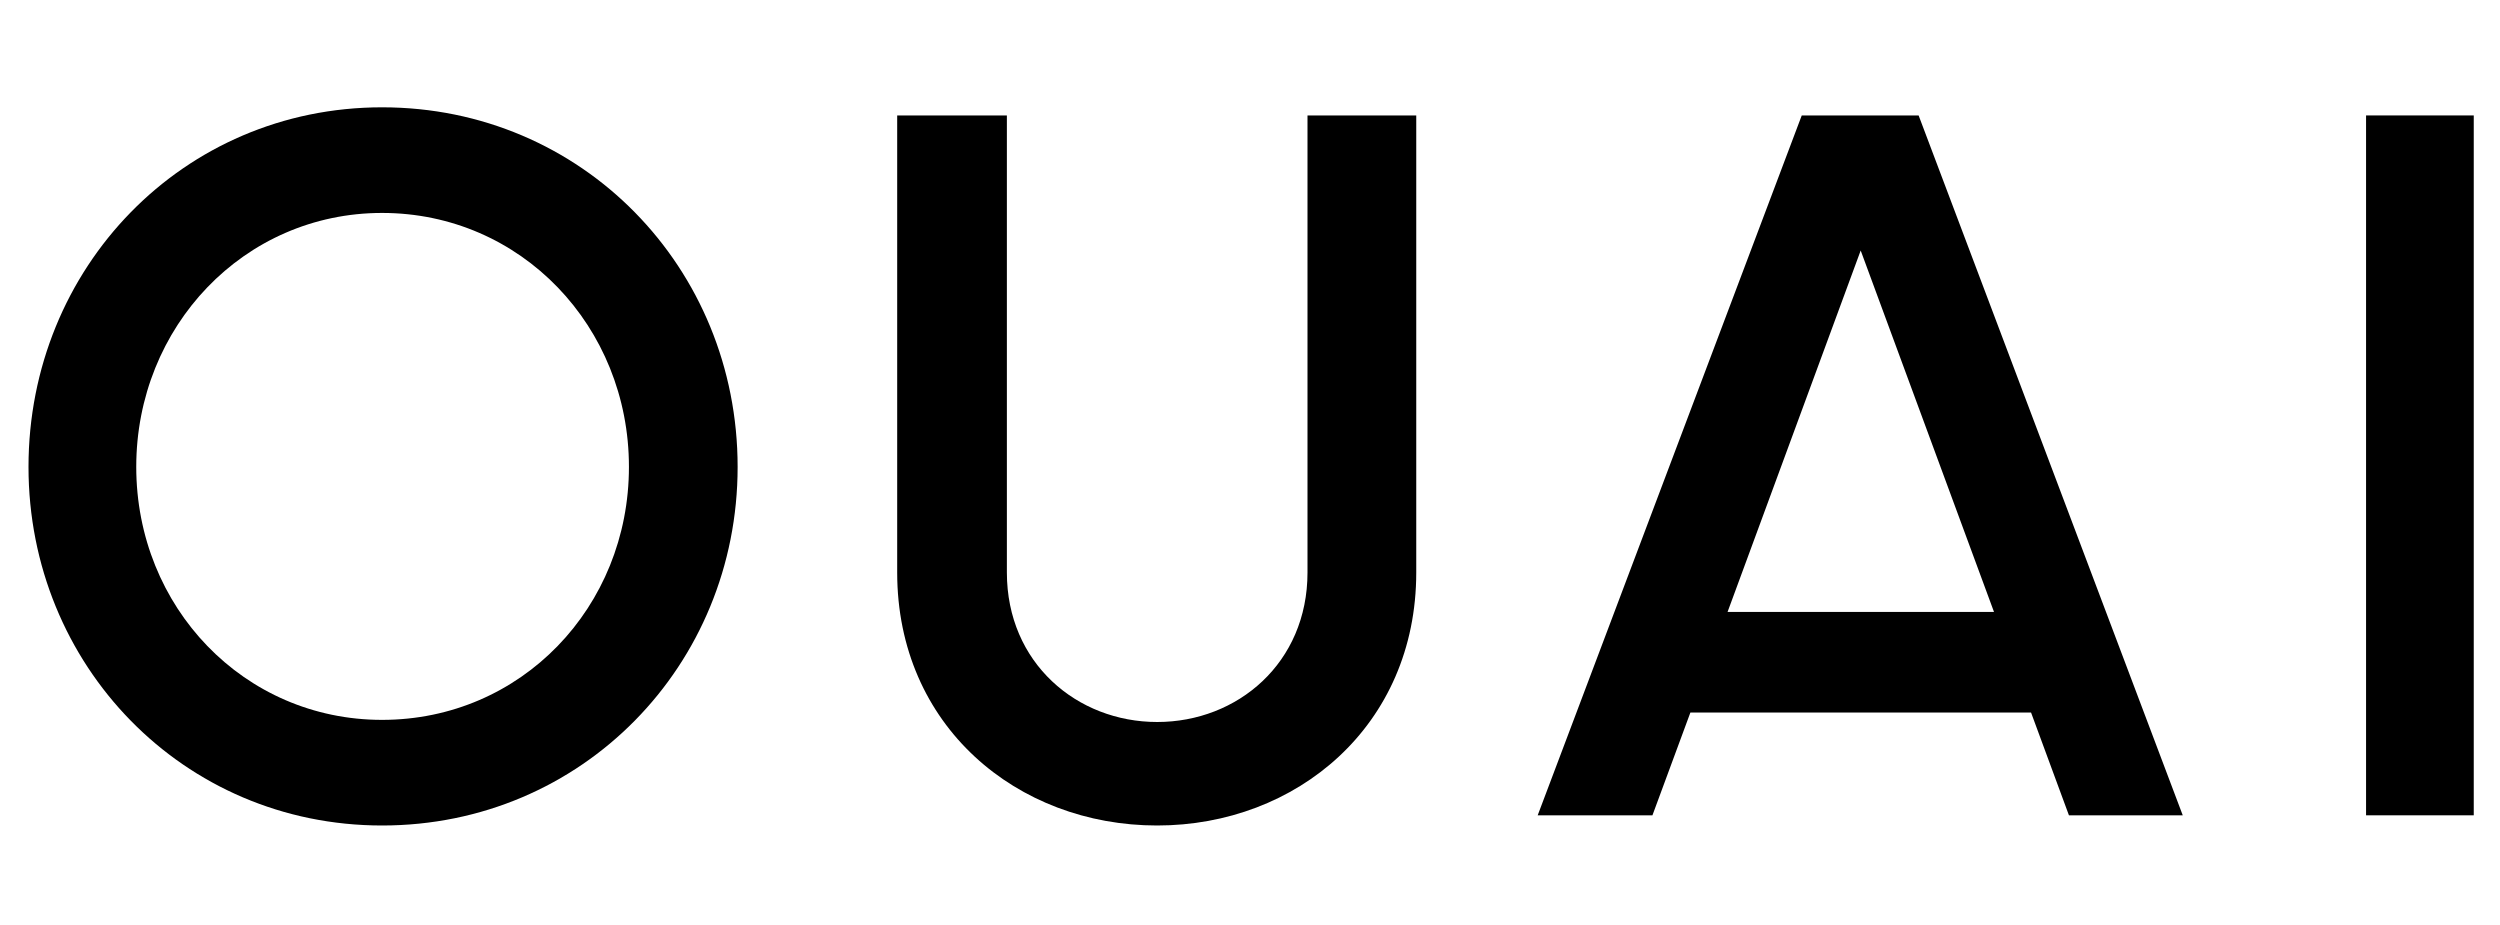
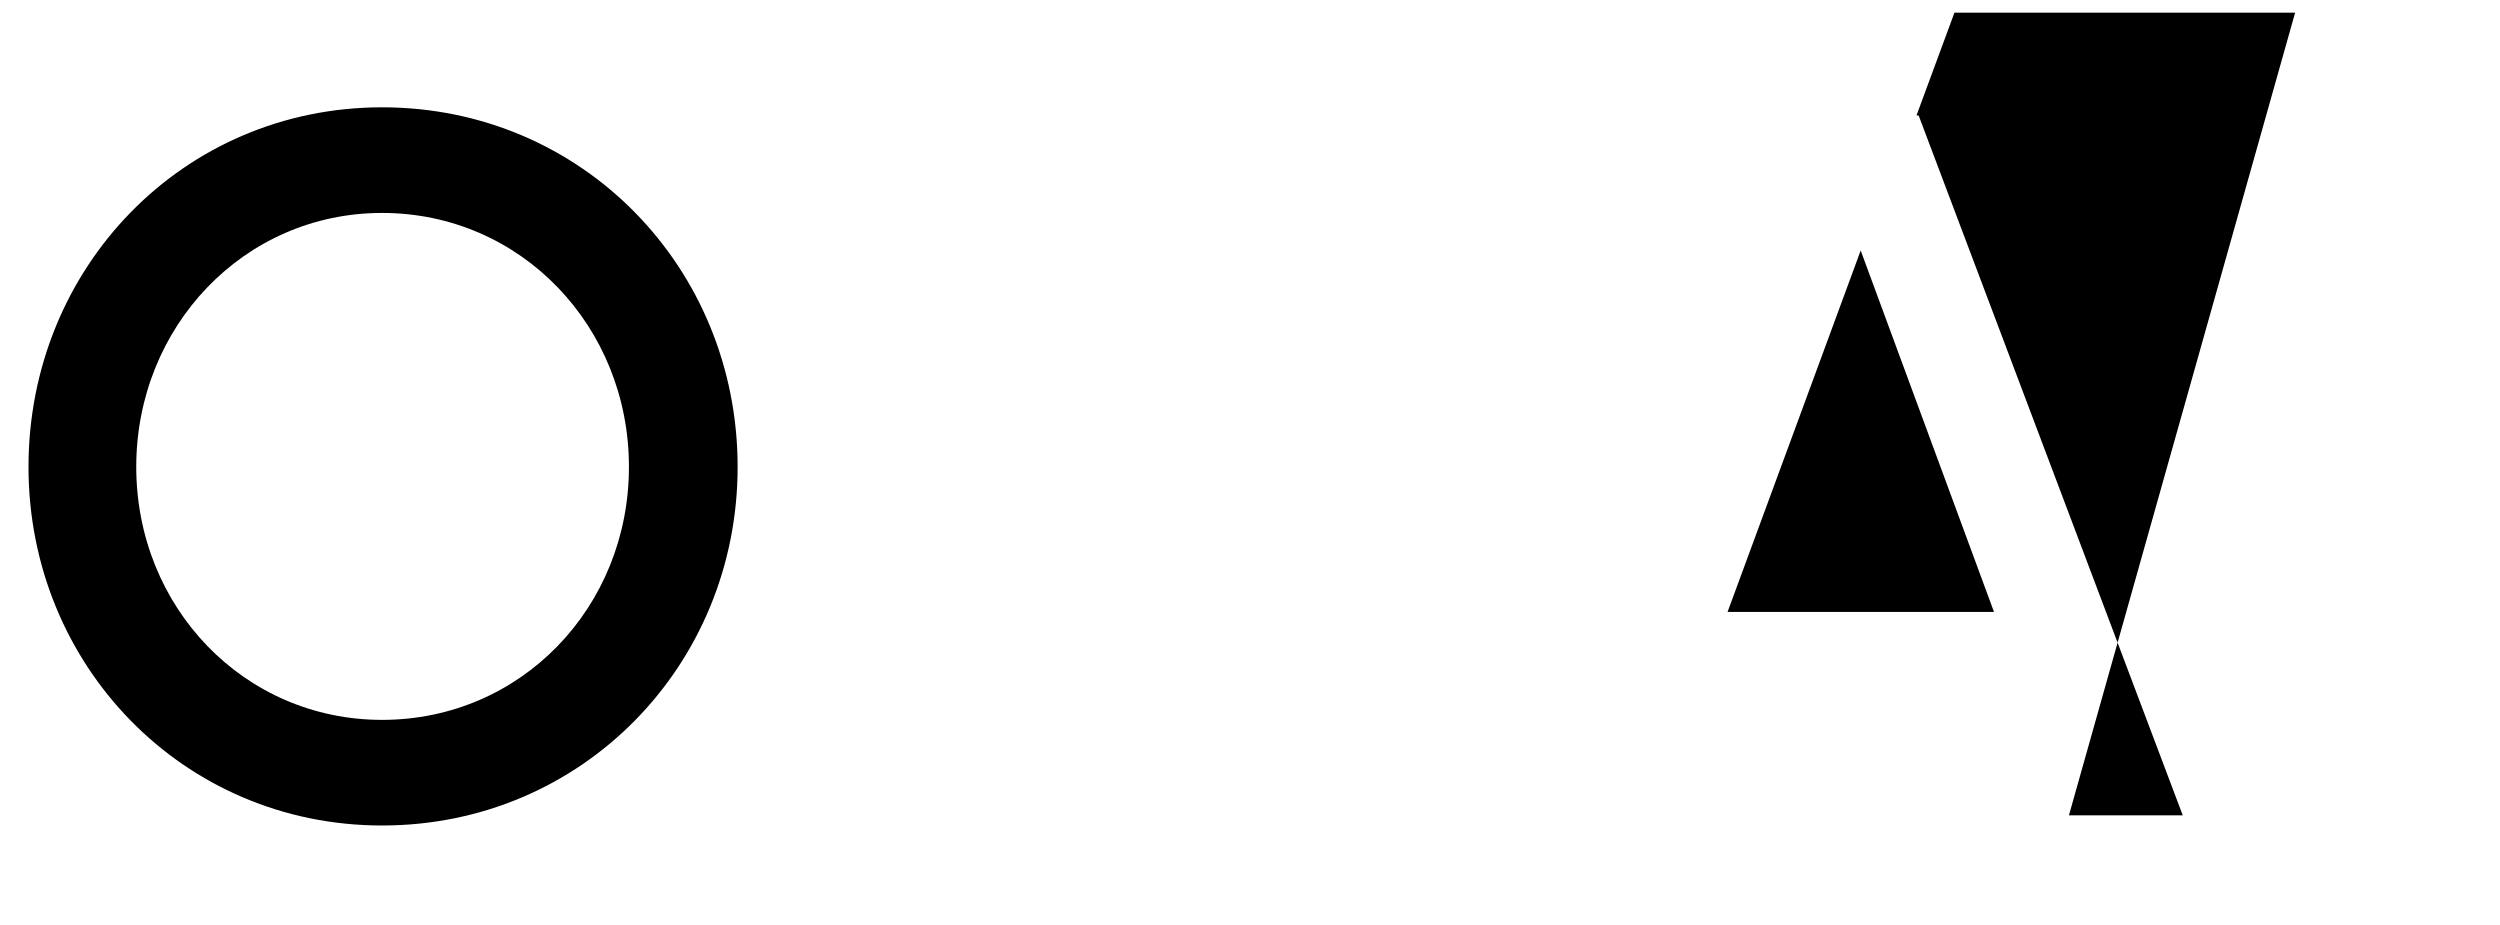
<svg xmlns="http://www.w3.org/2000/svg" version="1.1" id="Layer_1" x="0px" y="0px" viewBox="0 0 400 147.95" style="enable-background:new 0 0 400 147.95;" xml:space="preserve">
  <path d="M61.13,115.18c-22.11,0-39.33-18.04-39.33-40.48c0-22.43,17.22-40.63,39.33-40.63c22.26,0,39.5,18.2,39.5,40.63  C100.63,97.14,83.39,115.18,61.13,115.18 M61.13,17.17c-31.86,0-56.57,25.67-56.57,57.54c0,31.7,24.71,57.37,56.57,57.37  c32.03,0,56.89-25.67,56.89-57.37C118.02,42.84,93.16,17.17,61.13,17.17" />
-   <path d="M209.2,91.6c0,14.48-11.2,23.92-24.05,23.92c-12.83,0-24.05-9.44-24.05-23.92V18.47h-17.55V91.6  c0,24.54,19.17,40.48,41.59,40.48c22.28,0,41.46-15.93,41.46-40.48V18.47H209.2V91.6z" />
-   <rect x="378.57" y="18.47" width="17.23" height="111.98" />
-   <path d="M276.41,97.91l21.3-57.83l21.33,57.83H276.41z M331.03,130.45h18.21L306.98,18.47h-18.7l-42.25,111.98h18.36l6.07-16.44  h54.51L331.03,130.45z" />
+   <path d="M276.41,97.91l21.3-57.83l21.33,57.83H276.41z M331.03,130.45h18.21L306.98,18.47h-18.7h18.36l6.07-16.44  h54.51L331.03,130.45z" />
</svg>